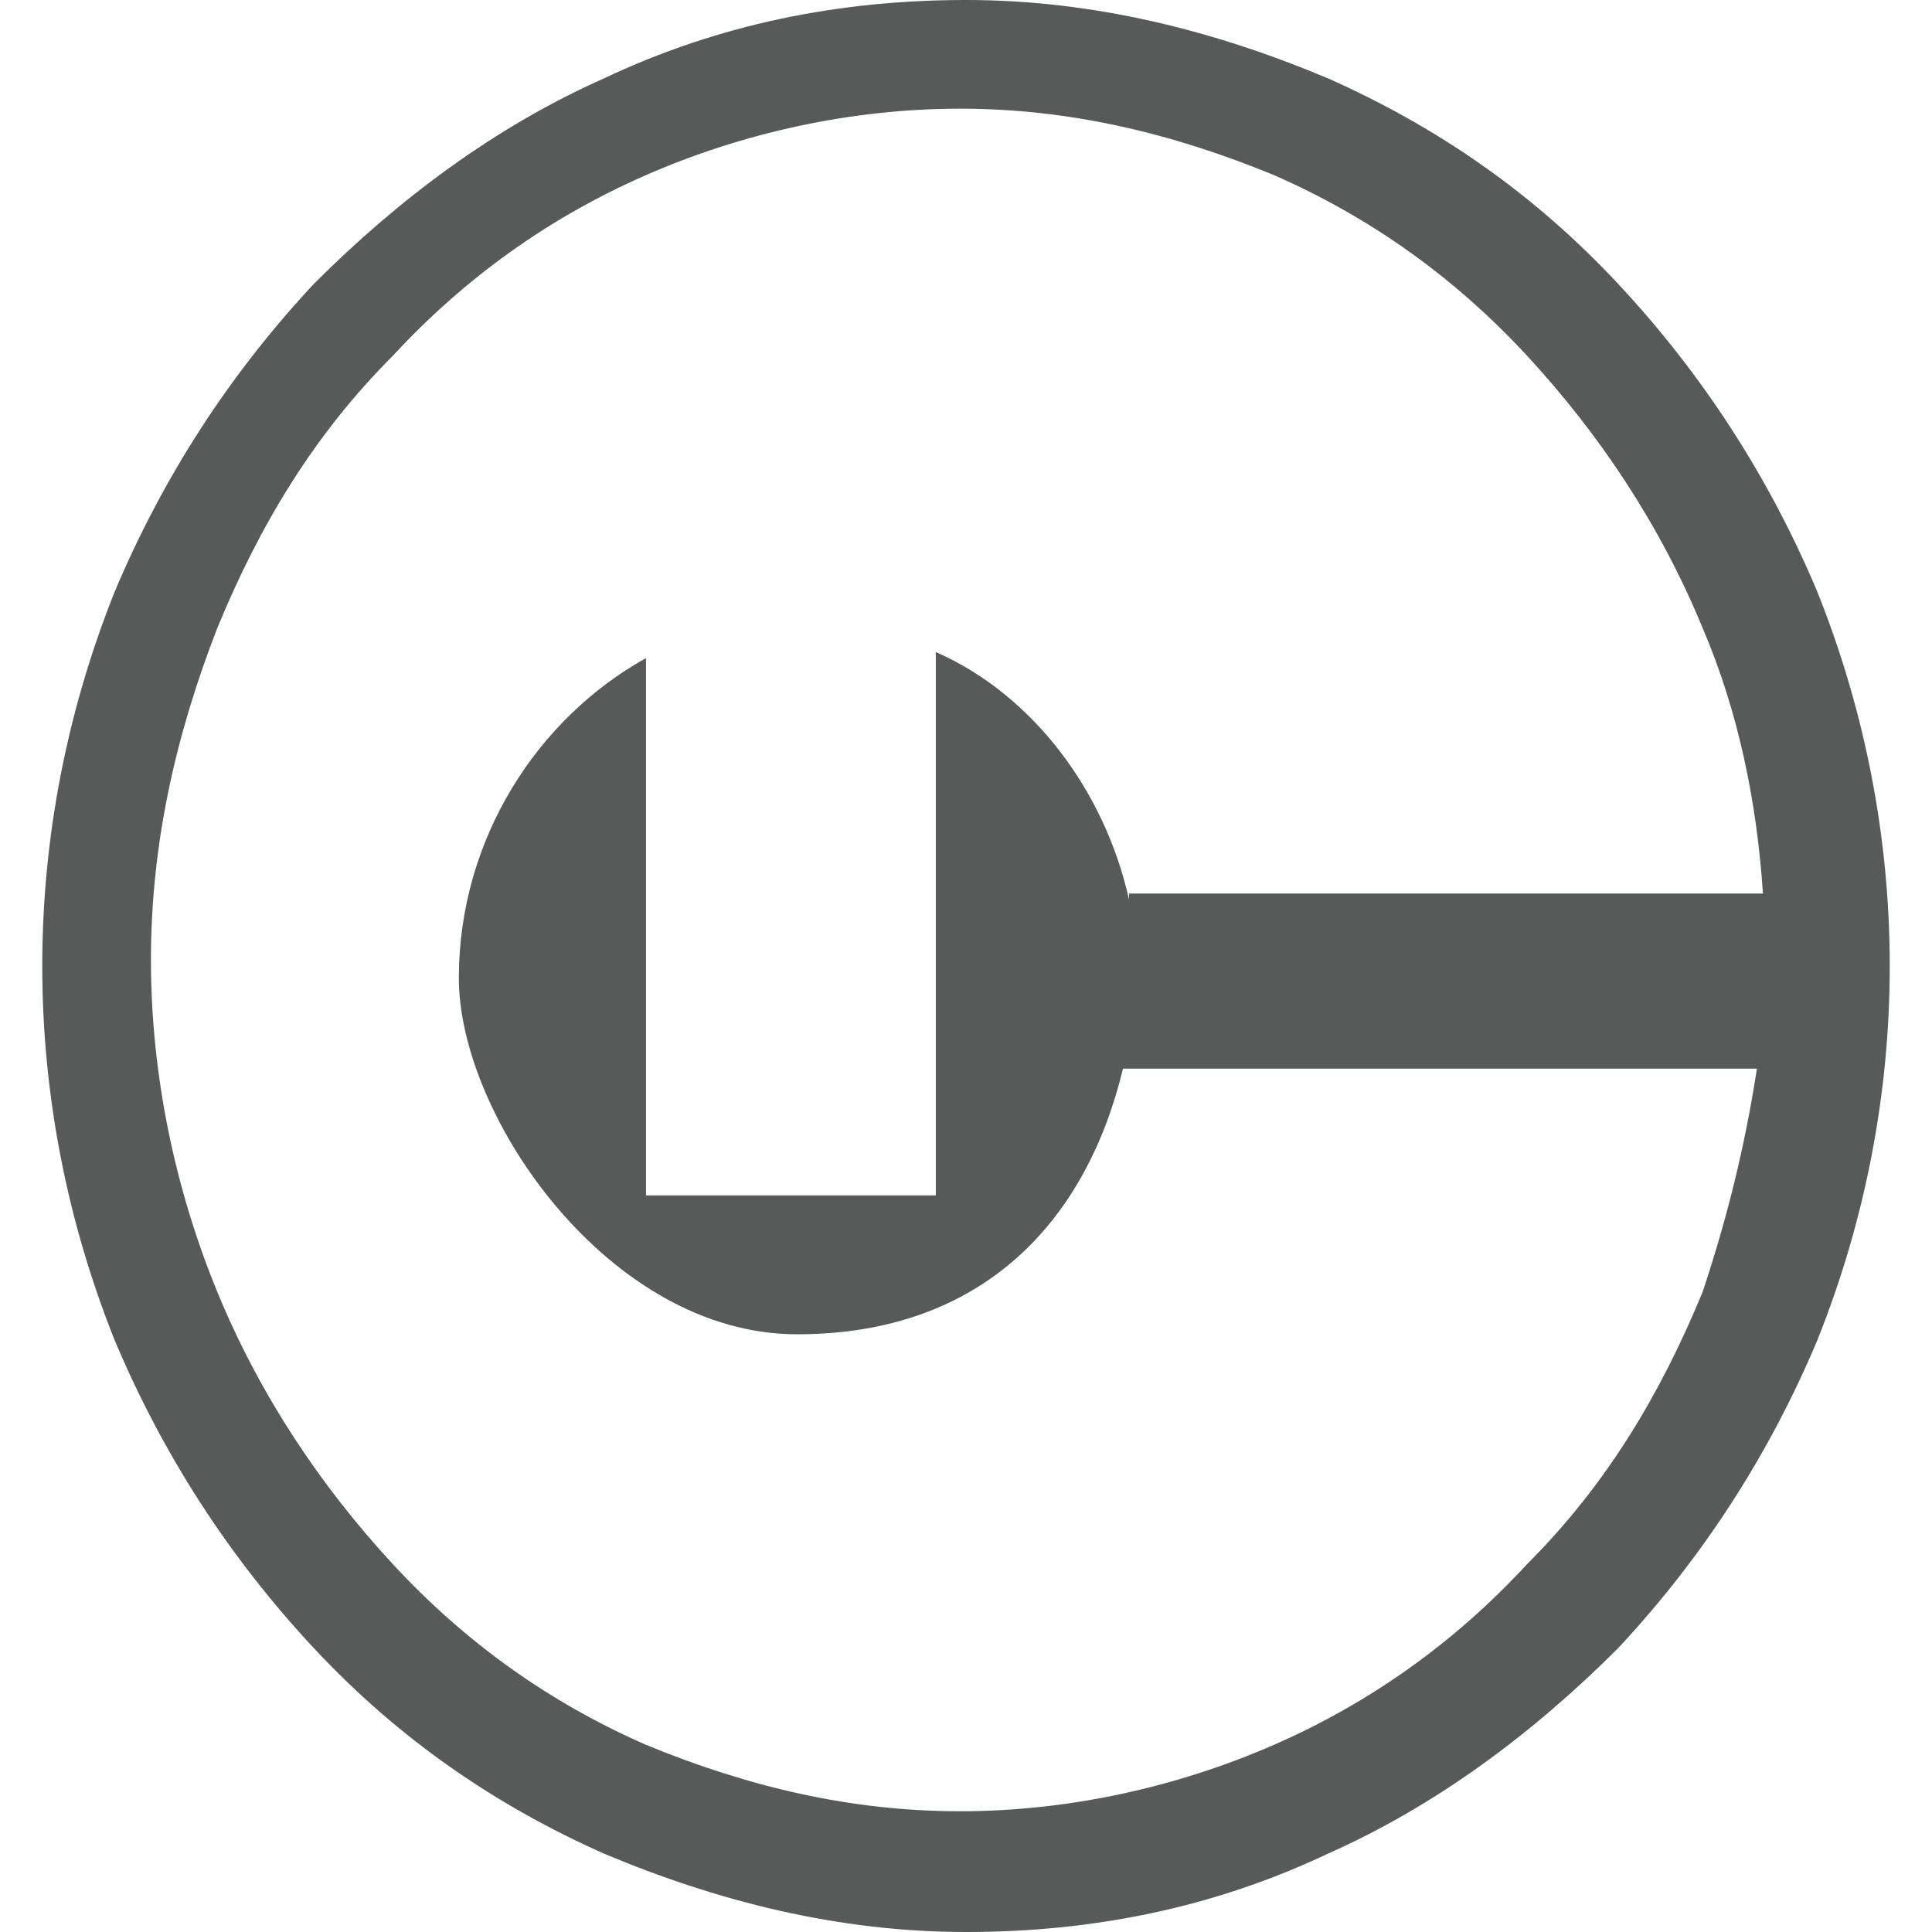
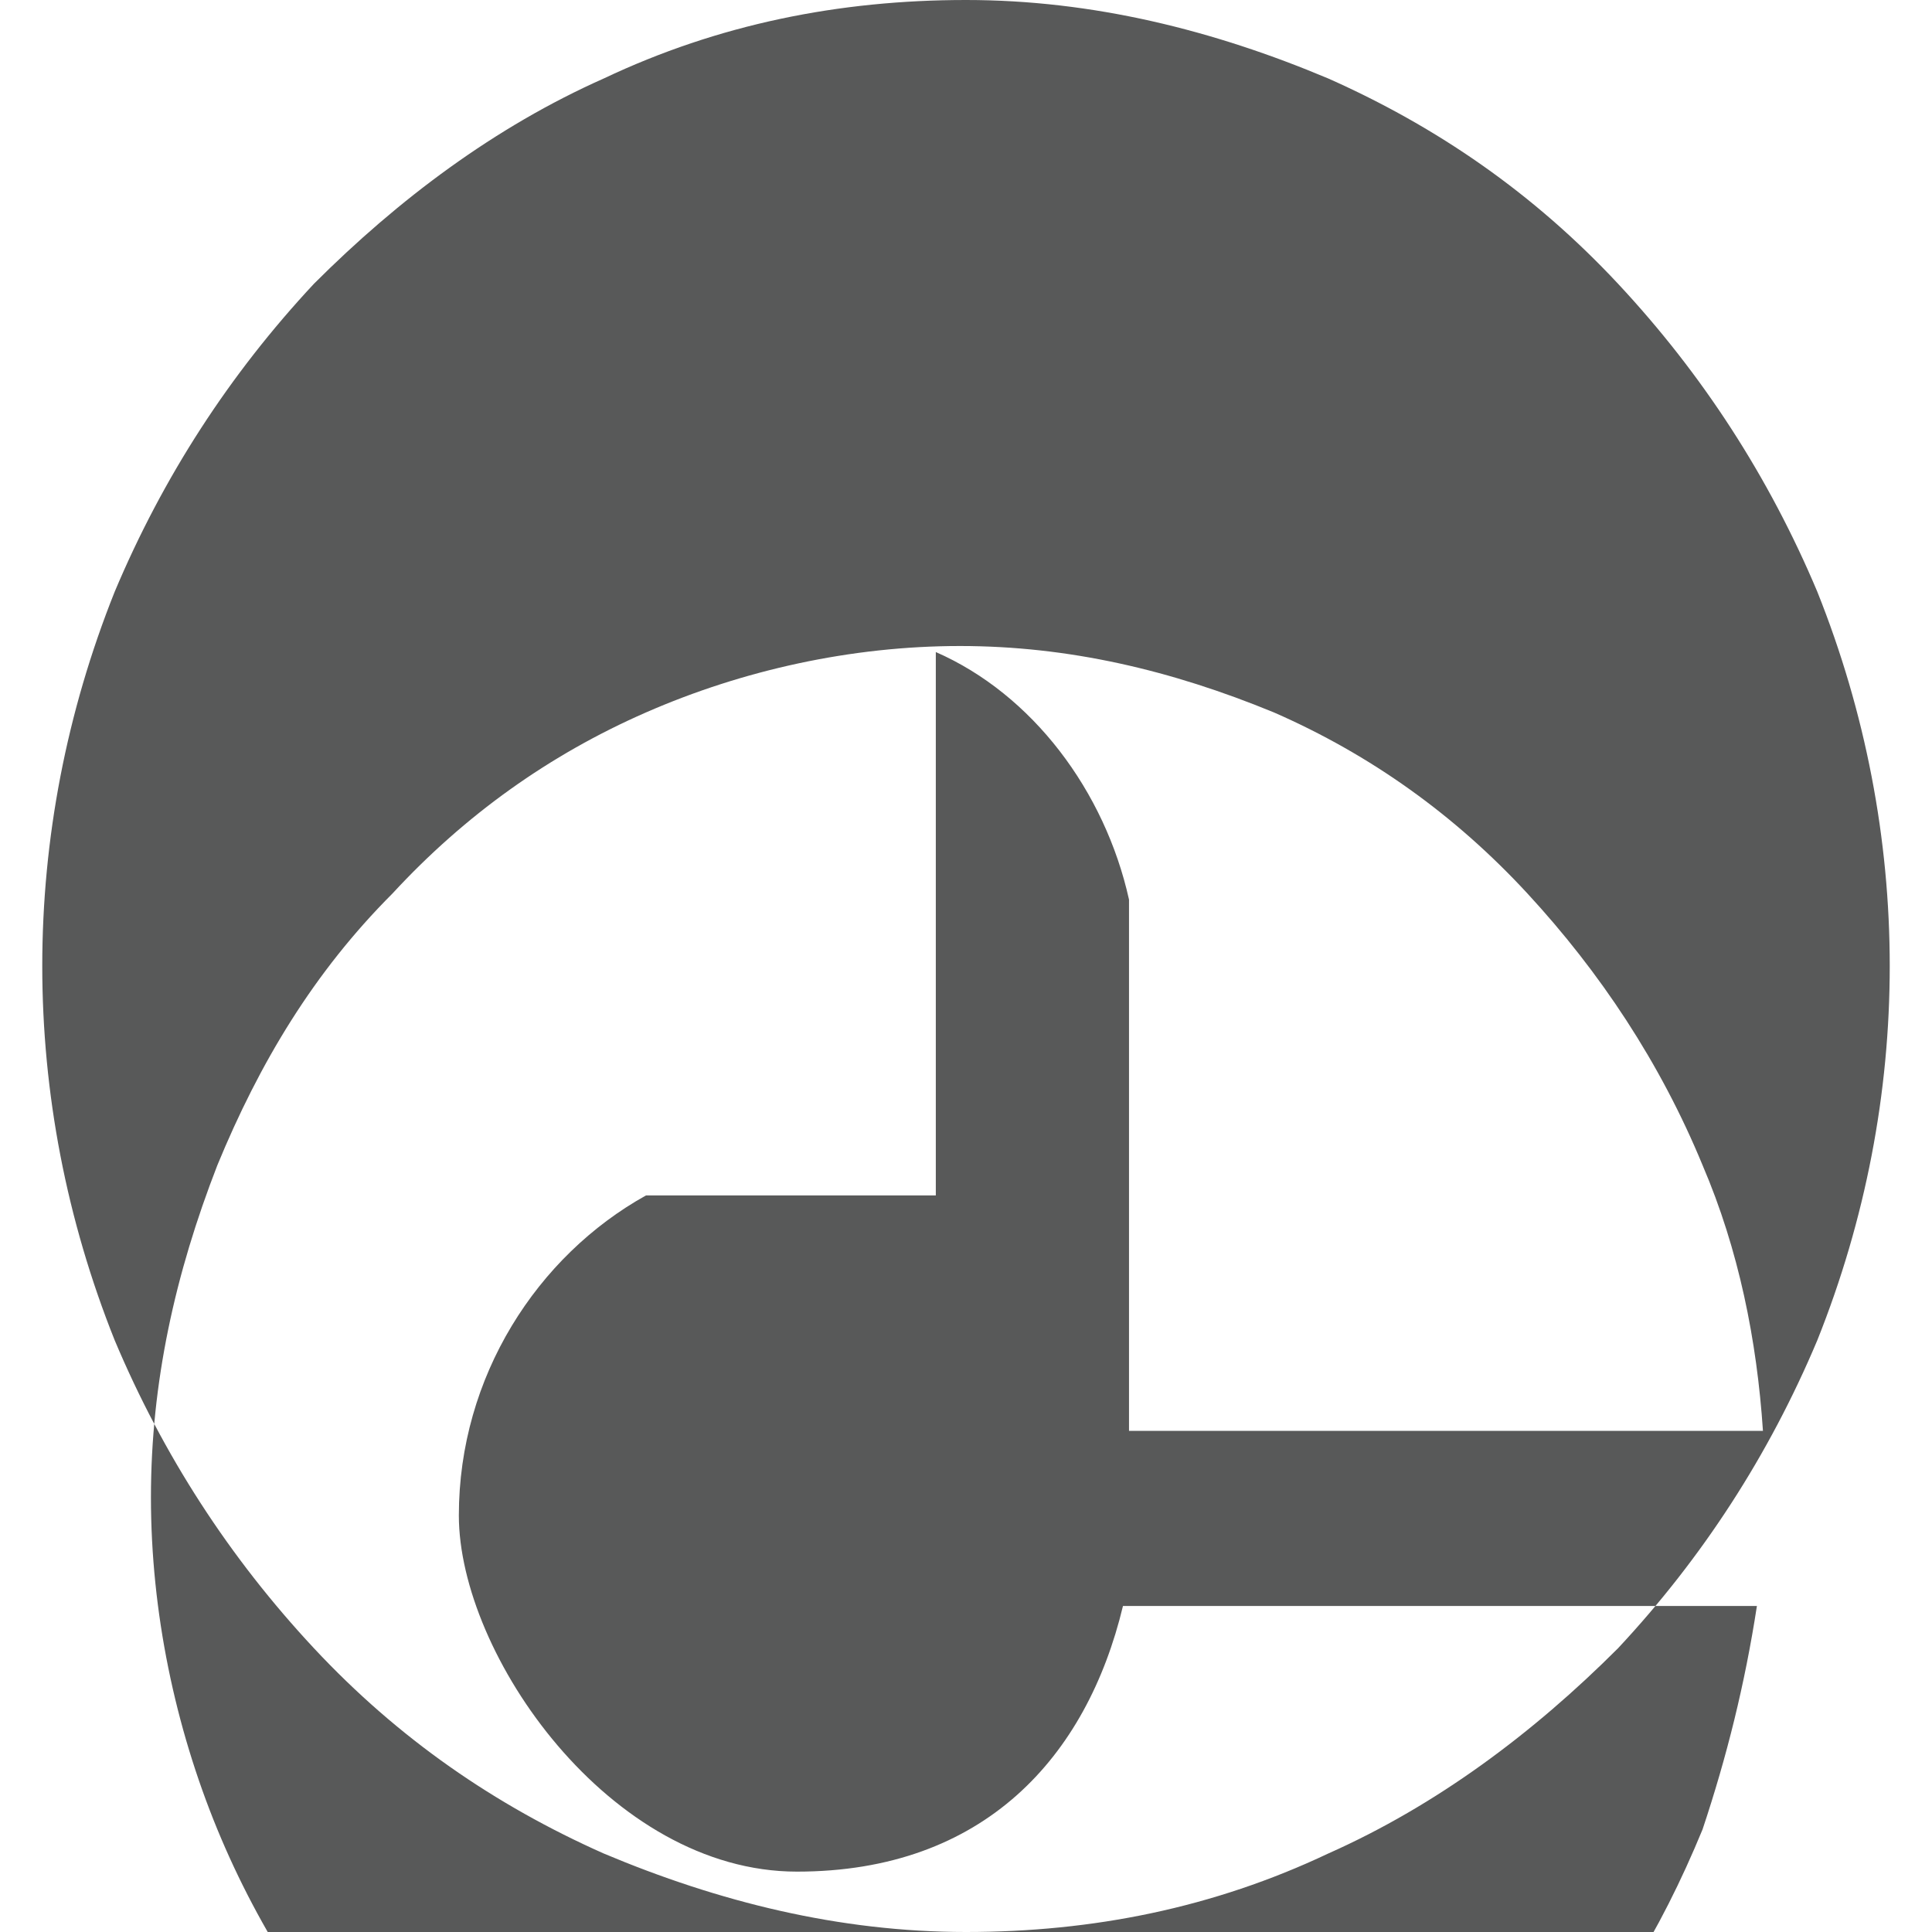
<svg xmlns="http://www.w3.org/2000/svg" id="_レイヤー_1" data-name="レイヤー_1" version="1.1" viewBox="0 0 32 32">
  <defs>
    <style>
      .st0 {
        fill: #585959;
      }
    </style>
  </defs>
-   <path class="st0" d="M30.1,9.8c-.8-1.9-1.9-3.6-3.3-5.1-1.4-1.5-3-2.6-4.8-3.4-1.9-.8-3.9-1.3-6-1.3s-4.1.4-6,1.3c-1.8.8-3.4,2-4.8,3.4-1.4,1.5-2.5,3.2-3.3,5.1-.8,2-1.2,4.1-1.2,6.2s.4,4.2,1.2,6.2c.8,1.9,1.9,3.6,3.3,5.1,1.4,1.5,3,2.6,4.8,3.4,1.9.8,3.9,1.3,6,1.3s4.1-.4,6-1.3c1.8-.8,3.4-2,4.8-3.4,1.4-1.5,2.5-3.2,3.3-5.1.8-2,1.2-4.1,1.2-6.2s-.4-4.2-1.2-6.2ZM18.7,14.9c-.4-1.8-1.6-3.4-3.2-4.1v9h-4.8v-8.9c-1.8,1-3.1,3-3.1,5.3s2.5,5.9,5.6,5.9,4.8-1.9,5.4-4.4h10.5c-.2,1.3-.5,2.5-.9,3.7-.7,1.7-1.6,3.2-2.9,4.5-1.2,1.3-2.6,2.3-4.2,3-1.6.7-3.4,1.1-5.2,1.1s-3.5-.4-5.2-1.1c-1.6-.7-3-1.7-4.2-3-1.2-1.3-2.2-2.8-2.9-4.5-.7-1.7-1.1-3.6-1.1-5.5s.4-3.7,1.1-5.5c.7-1.7,1.6-3.2,2.9-4.5,1.2-1.3,2.6-2.3,4.2-3,1.6-.7,3.4-1.1,5.2-1.1s3.5.4,5.2,1.1c1.6.7,3,1.7,4.2,3,1.2,1.3,2.2,2.8,2.9,4.5.6,1.4.9,2.9,1,4.4h-10.5Z" />
+   <path class="st0" d="M30.1,9.8c-.8-1.9-1.9-3.6-3.3-5.1-1.4-1.5-3-2.6-4.8-3.4-1.9-.8-3.9-1.3-6-1.3s-4.1.4-6,1.3c-1.8.8-3.4,2-4.8,3.4-1.4,1.5-2.5,3.2-3.3,5.1-.8,2-1.2,4.1-1.2,6.2s.4,4.2,1.2,6.2c.8,1.9,1.9,3.6,3.3,5.1,1.4,1.5,3,2.6,4.8,3.4,1.9.8,3.9,1.3,6,1.3s4.1-.4,6-1.3c1.8-.8,3.4-2,4.8-3.4,1.4-1.5,2.5-3.2,3.3-5.1.8-2,1.2-4.1,1.2-6.2s-.4-4.2-1.2-6.2ZM18.7,14.9c-.4-1.8-1.6-3.4-3.2-4.1v9h-4.8c-1.8,1-3.1,3-3.1,5.3s2.5,5.9,5.6,5.9,4.8-1.9,5.4-4.4h10.5c-.2,1.3-.5,2.5-.9,3.7-.7,1.7-1.6,3.2-2.9,4.5-1.2,1.3-2.6,2.3-4.2,3-1.6.7-3.4,1.1-5.2,1.1s-3.5-.4-5.2-1.1c-1.6-.7-3-1.7-4.2-3-1.2-1.3-2.2-2.8-2.9-4.5-.7-1.7-1.1-3.6-1.1-5.5s.4-3.7,1.1-5.5c.7-1.7,1.6-3.2,2.9-4.5,1.2-1.3,2.6-2.3,4.2-3,1.6-.7,3.4-1.1,5.2-1.1s3.5.4,5.2,1.1c1.6.7,3,1.7,4.2,3,1.2,1.3,2.2,2.8,2.9,4.5.6,1.4.9,2.9,1,4.4h-10.5Z" />
</svg>